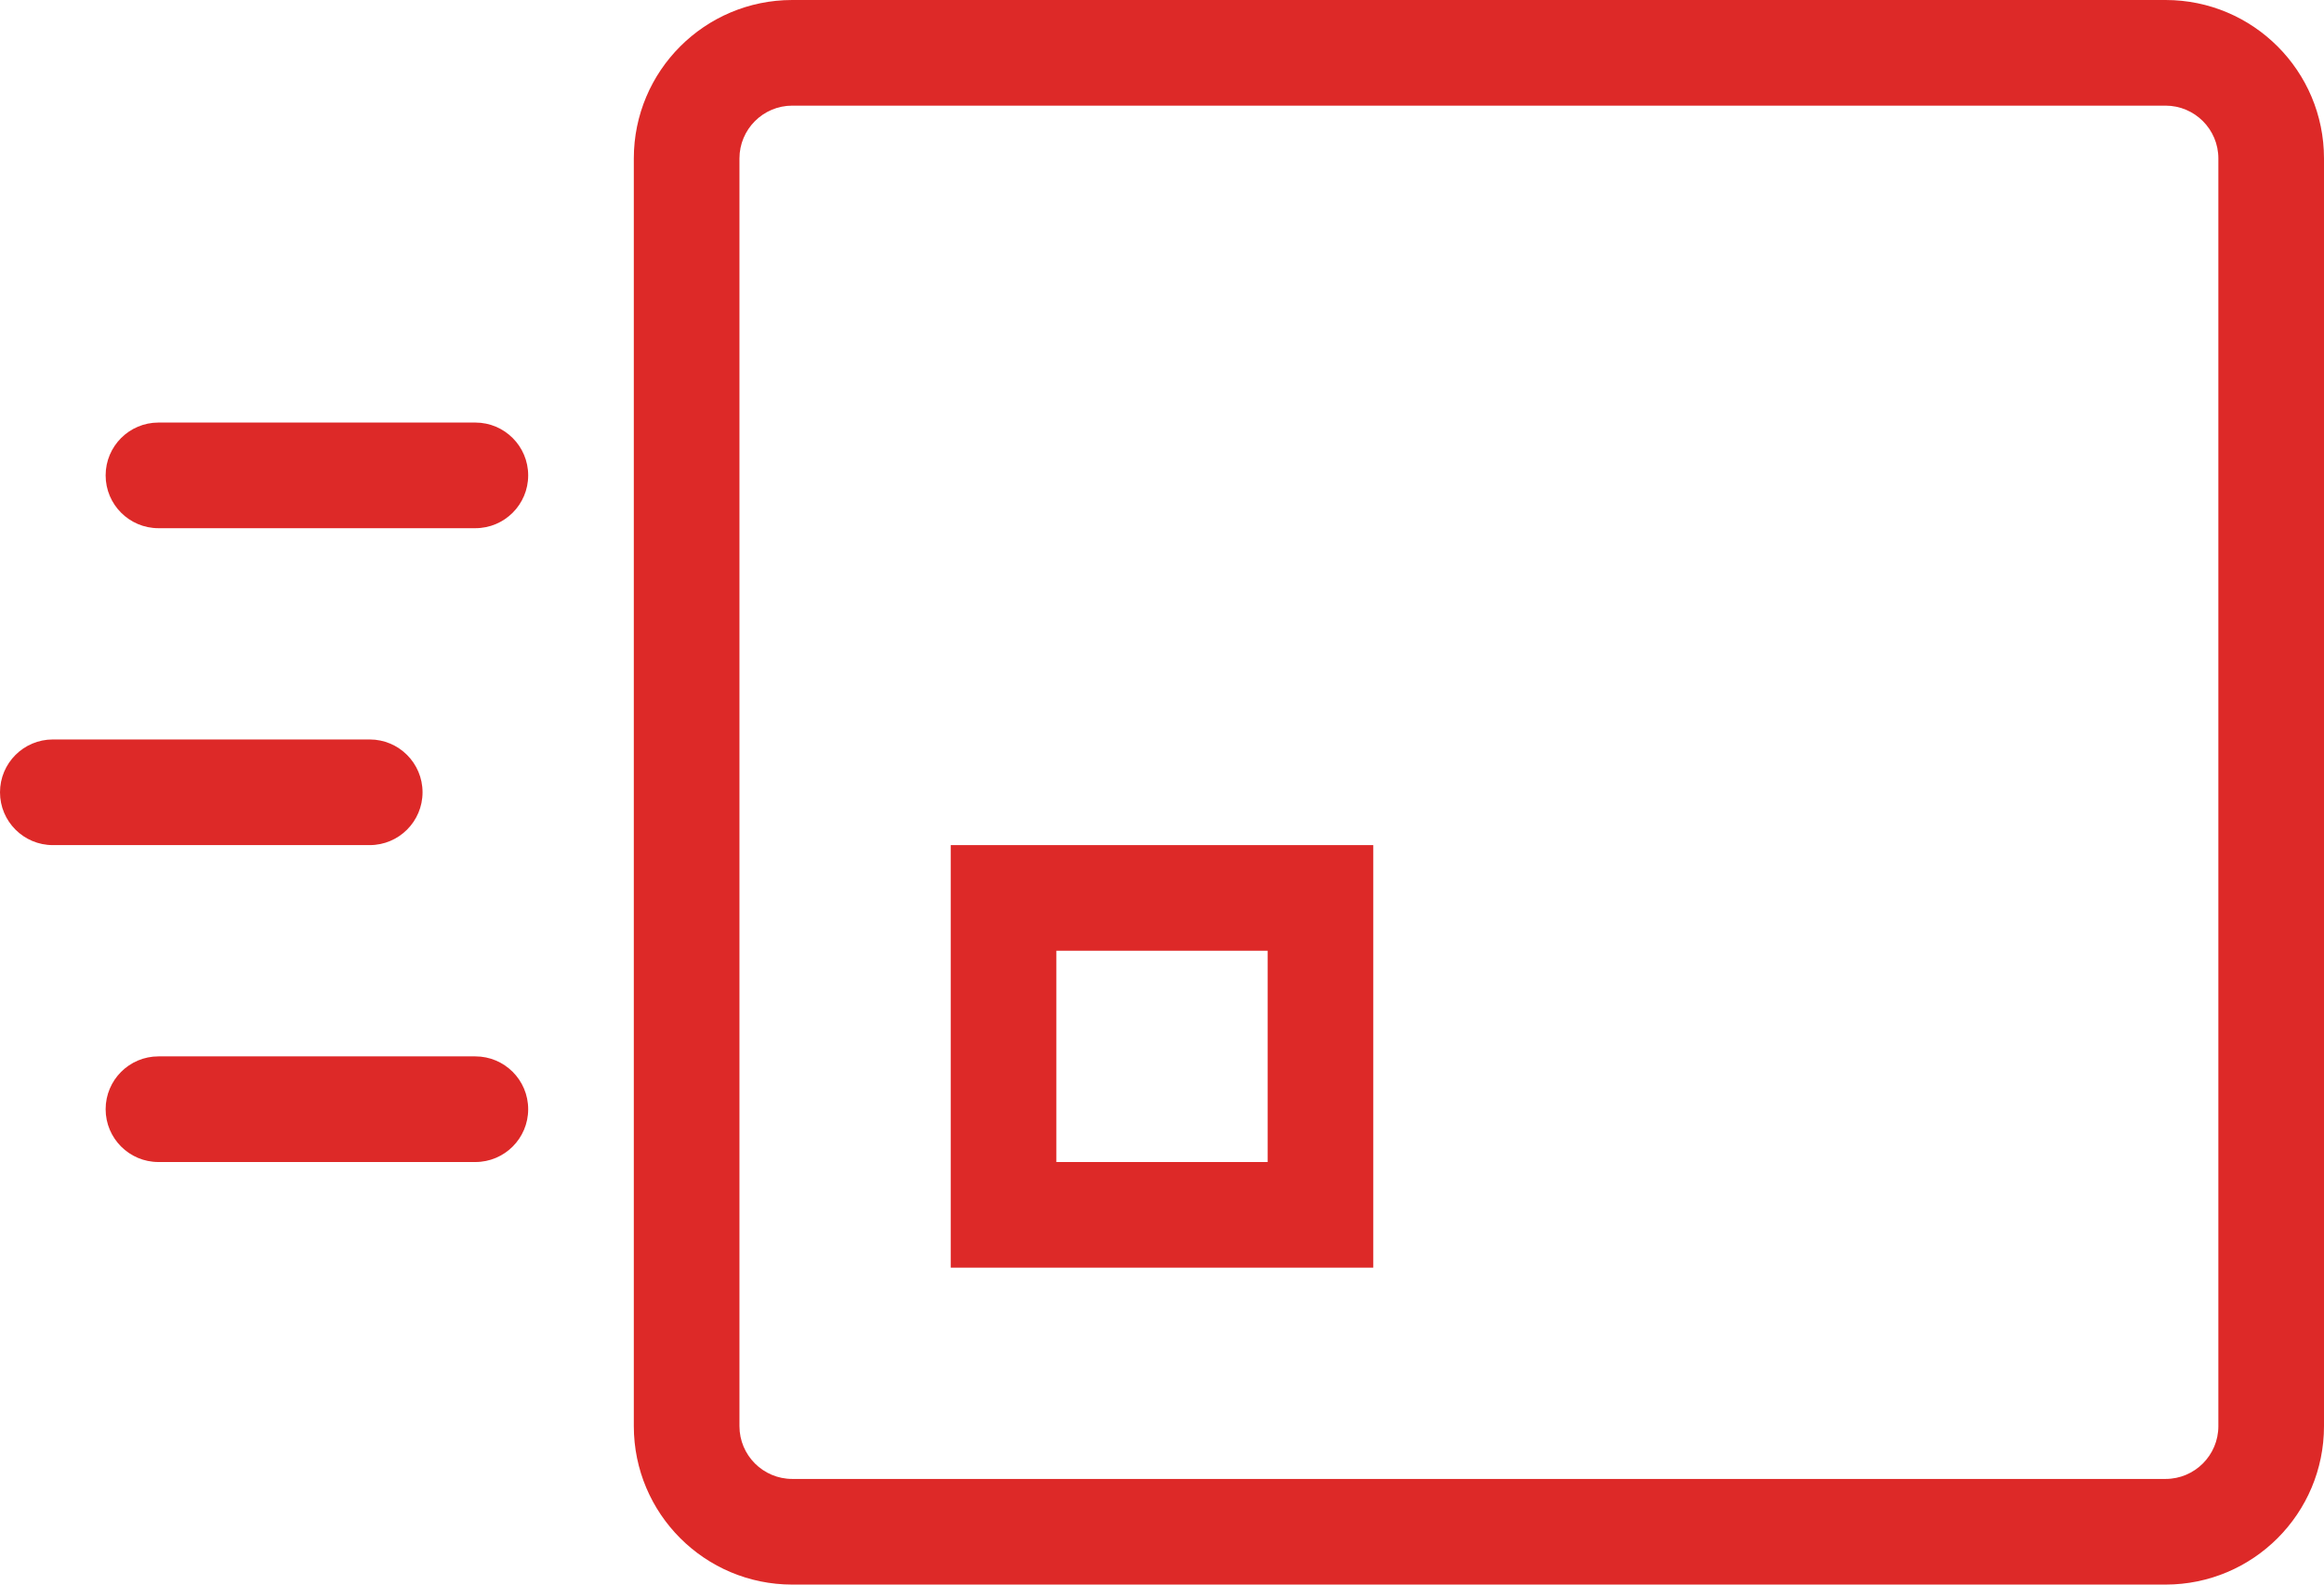
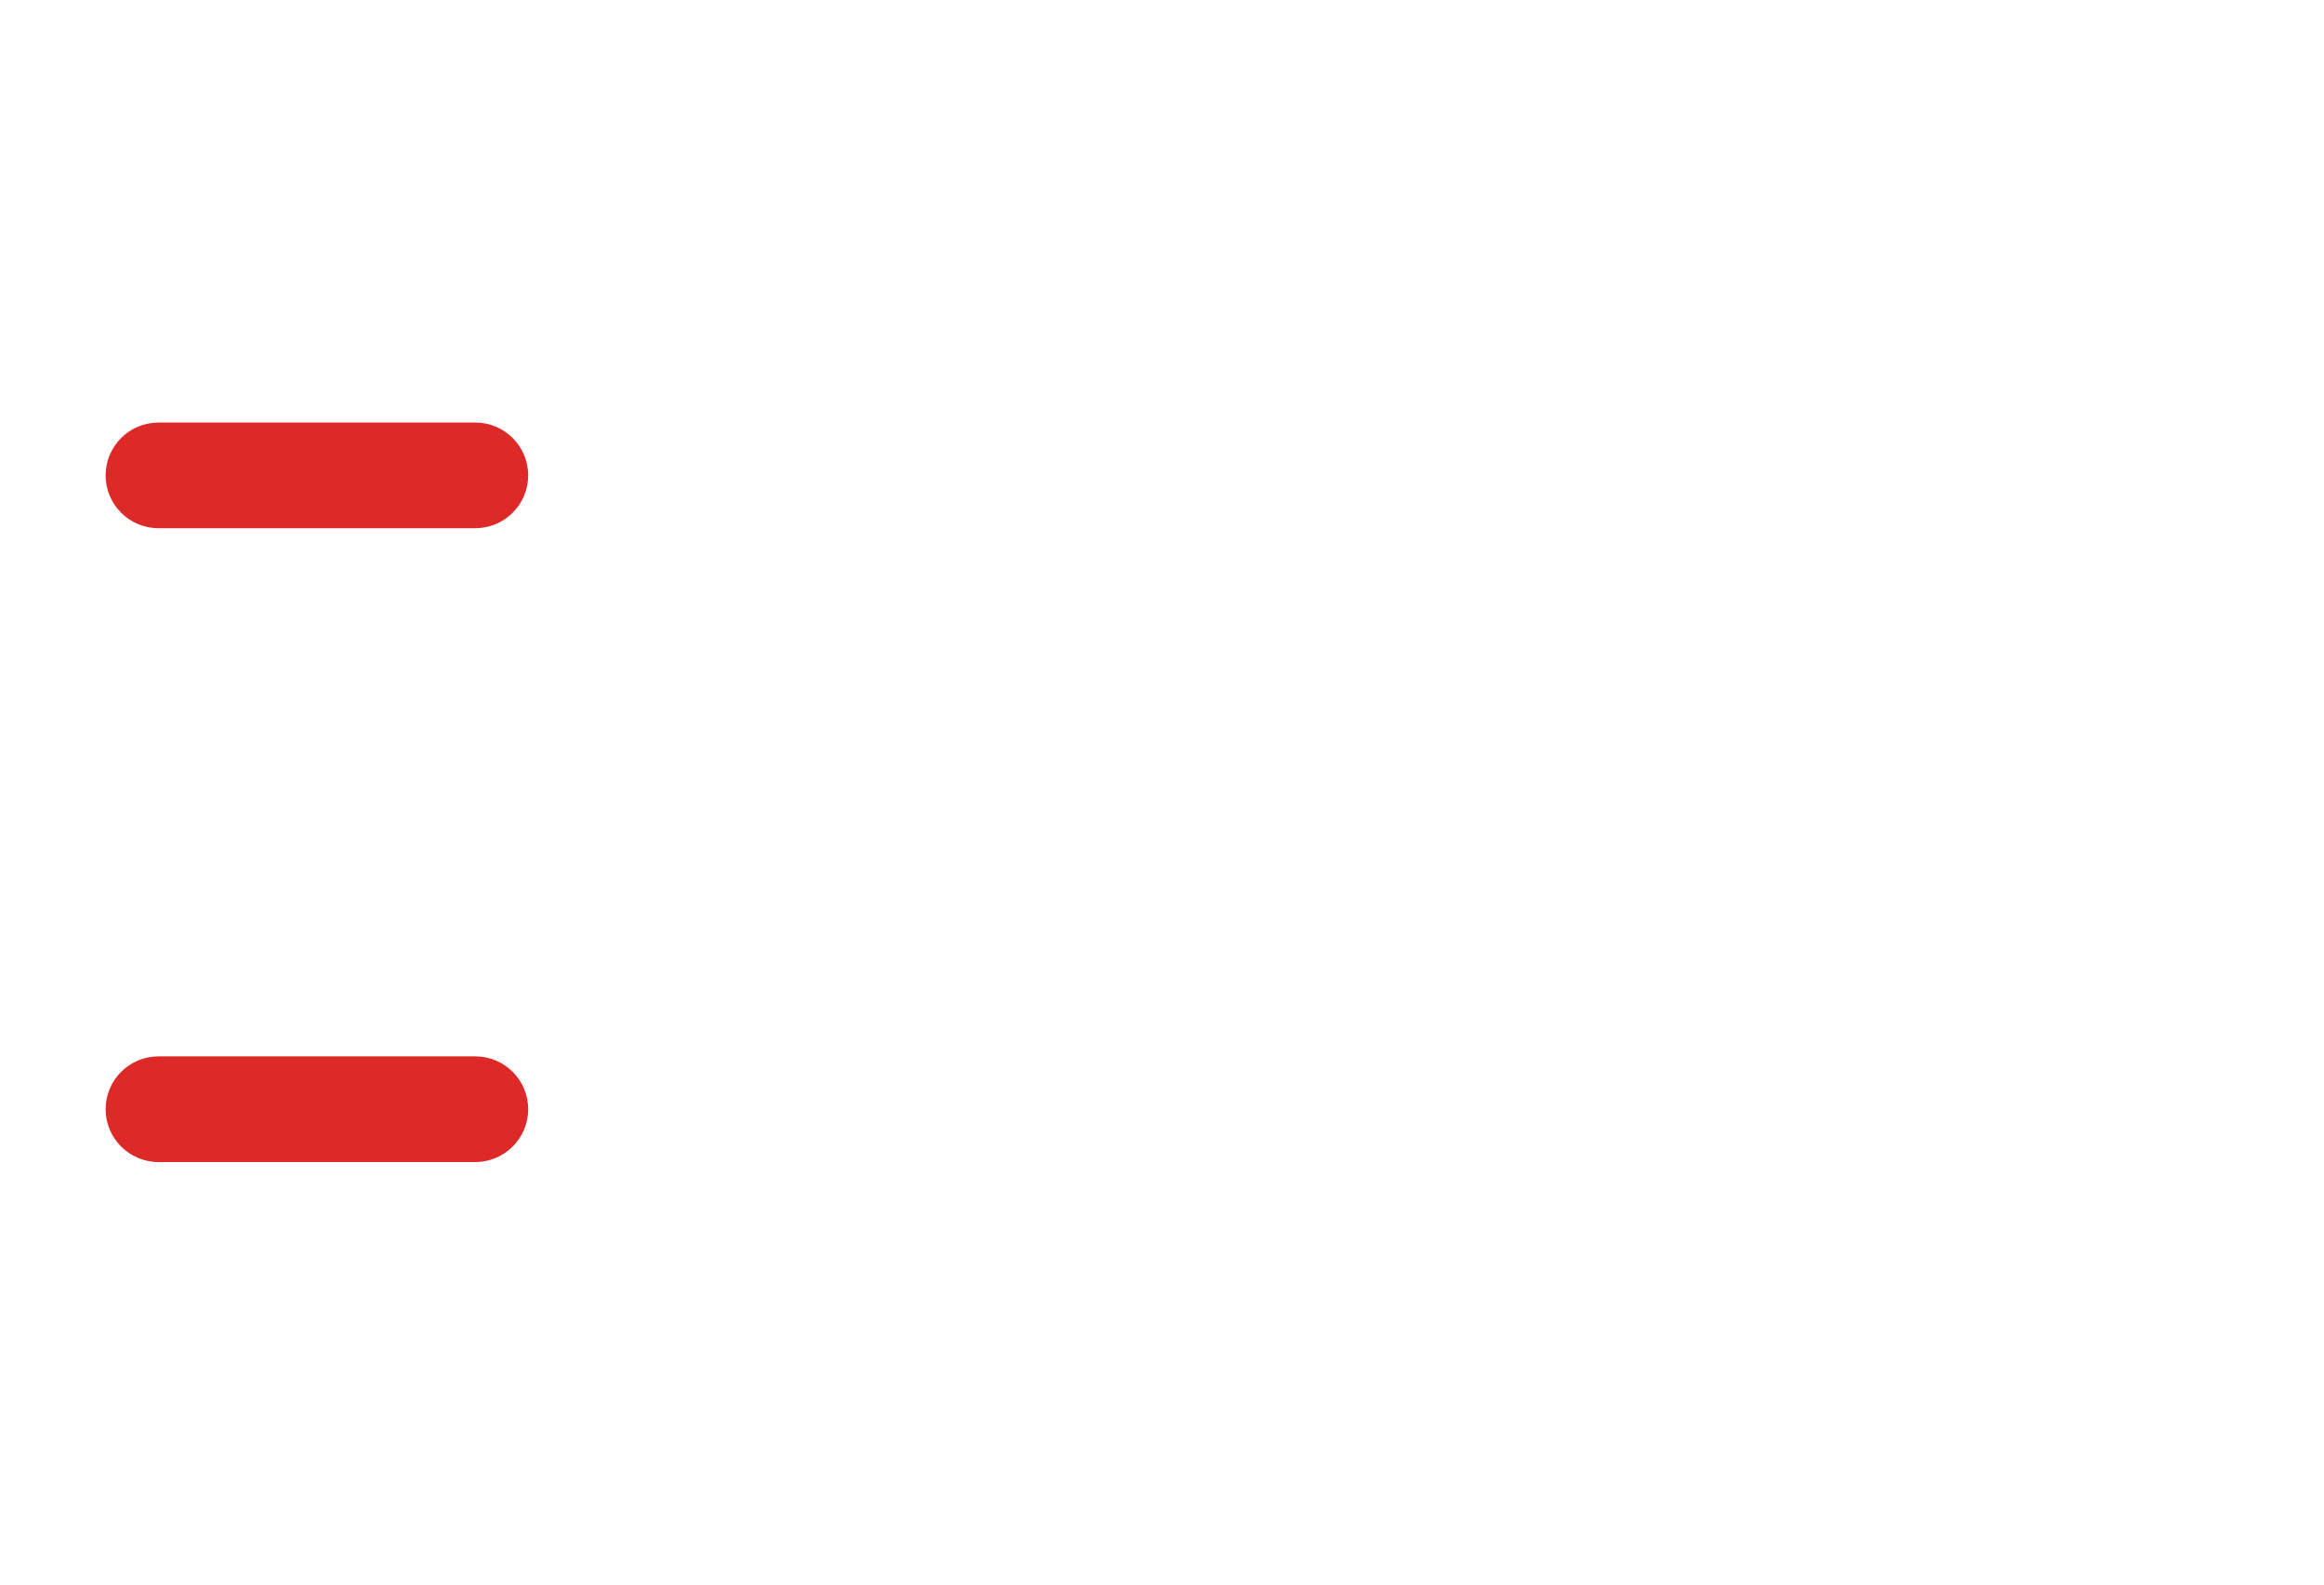
<svg xmlns="http://www.w3.org/2000/svg" width="44" height="30" viewBox="0 0 44 30" fill="none">
  <g id="ico-shape">
-     <path id="Rectangle (Stroke)" fill-rule="evenodd" clip-rule="evenodd" d="M12 3C12 1.343 13.343 0 15 0H41C42.657 0 44 1.343 44 3V27C44 28.657 42.657 30 41 30H15C13.343 30 12 28.657 12 27V3ZM15 2C14.448 2 14 2.448 14 3V27C14 27.552 14.448 28 15 28H41C41.552 28 42 27.552 42 27V3C42 2.448 41.552 2 41 2H15Z" fill="#DD2928" />
-     <path id="Rectangle (Stroke)_2" fill-rule="evenodd" clip-rule="evenodd" d="M18 16H26V24H18V16ZM20 18V22H24V18H20Z" fill="#DD2928" />
    <path id="Vector (Stroke)" fill-rule="evenodd" clip-rule="evenodd" d="M2 9C2 8.448 2.448 8 3 8H9C9.552 8 10 8.448 10 9C10 9.552 9.552 10 9 10H3C2.448 10 2 9.552 2 9Z" fill="#DD2928" />
-     <path id="Vector (Stroke)_2" fill-rule="evenodd" clip-rule="evenodd" d="M0 15C0 14.448 0.448 14 1 14H7C7.552 14 8 14.448 8 15C8 15.552 7.552 16 7 16H1C0.448 16 0 15.552 0 15Z" fill="#DD2928" />
    <path id="Vector (Stroke)_3" fill-rule="evenodd" clip-rule="evenodd" d="M2 21C2 20.448 2.448 20 3 20H9C9.552 20 10 20.448 10 21C10 21.552 9.552 22 9 22H3C2.448 22 2 21.552 2 21Z" fill="#DD2928" />
  </g>
</svg>